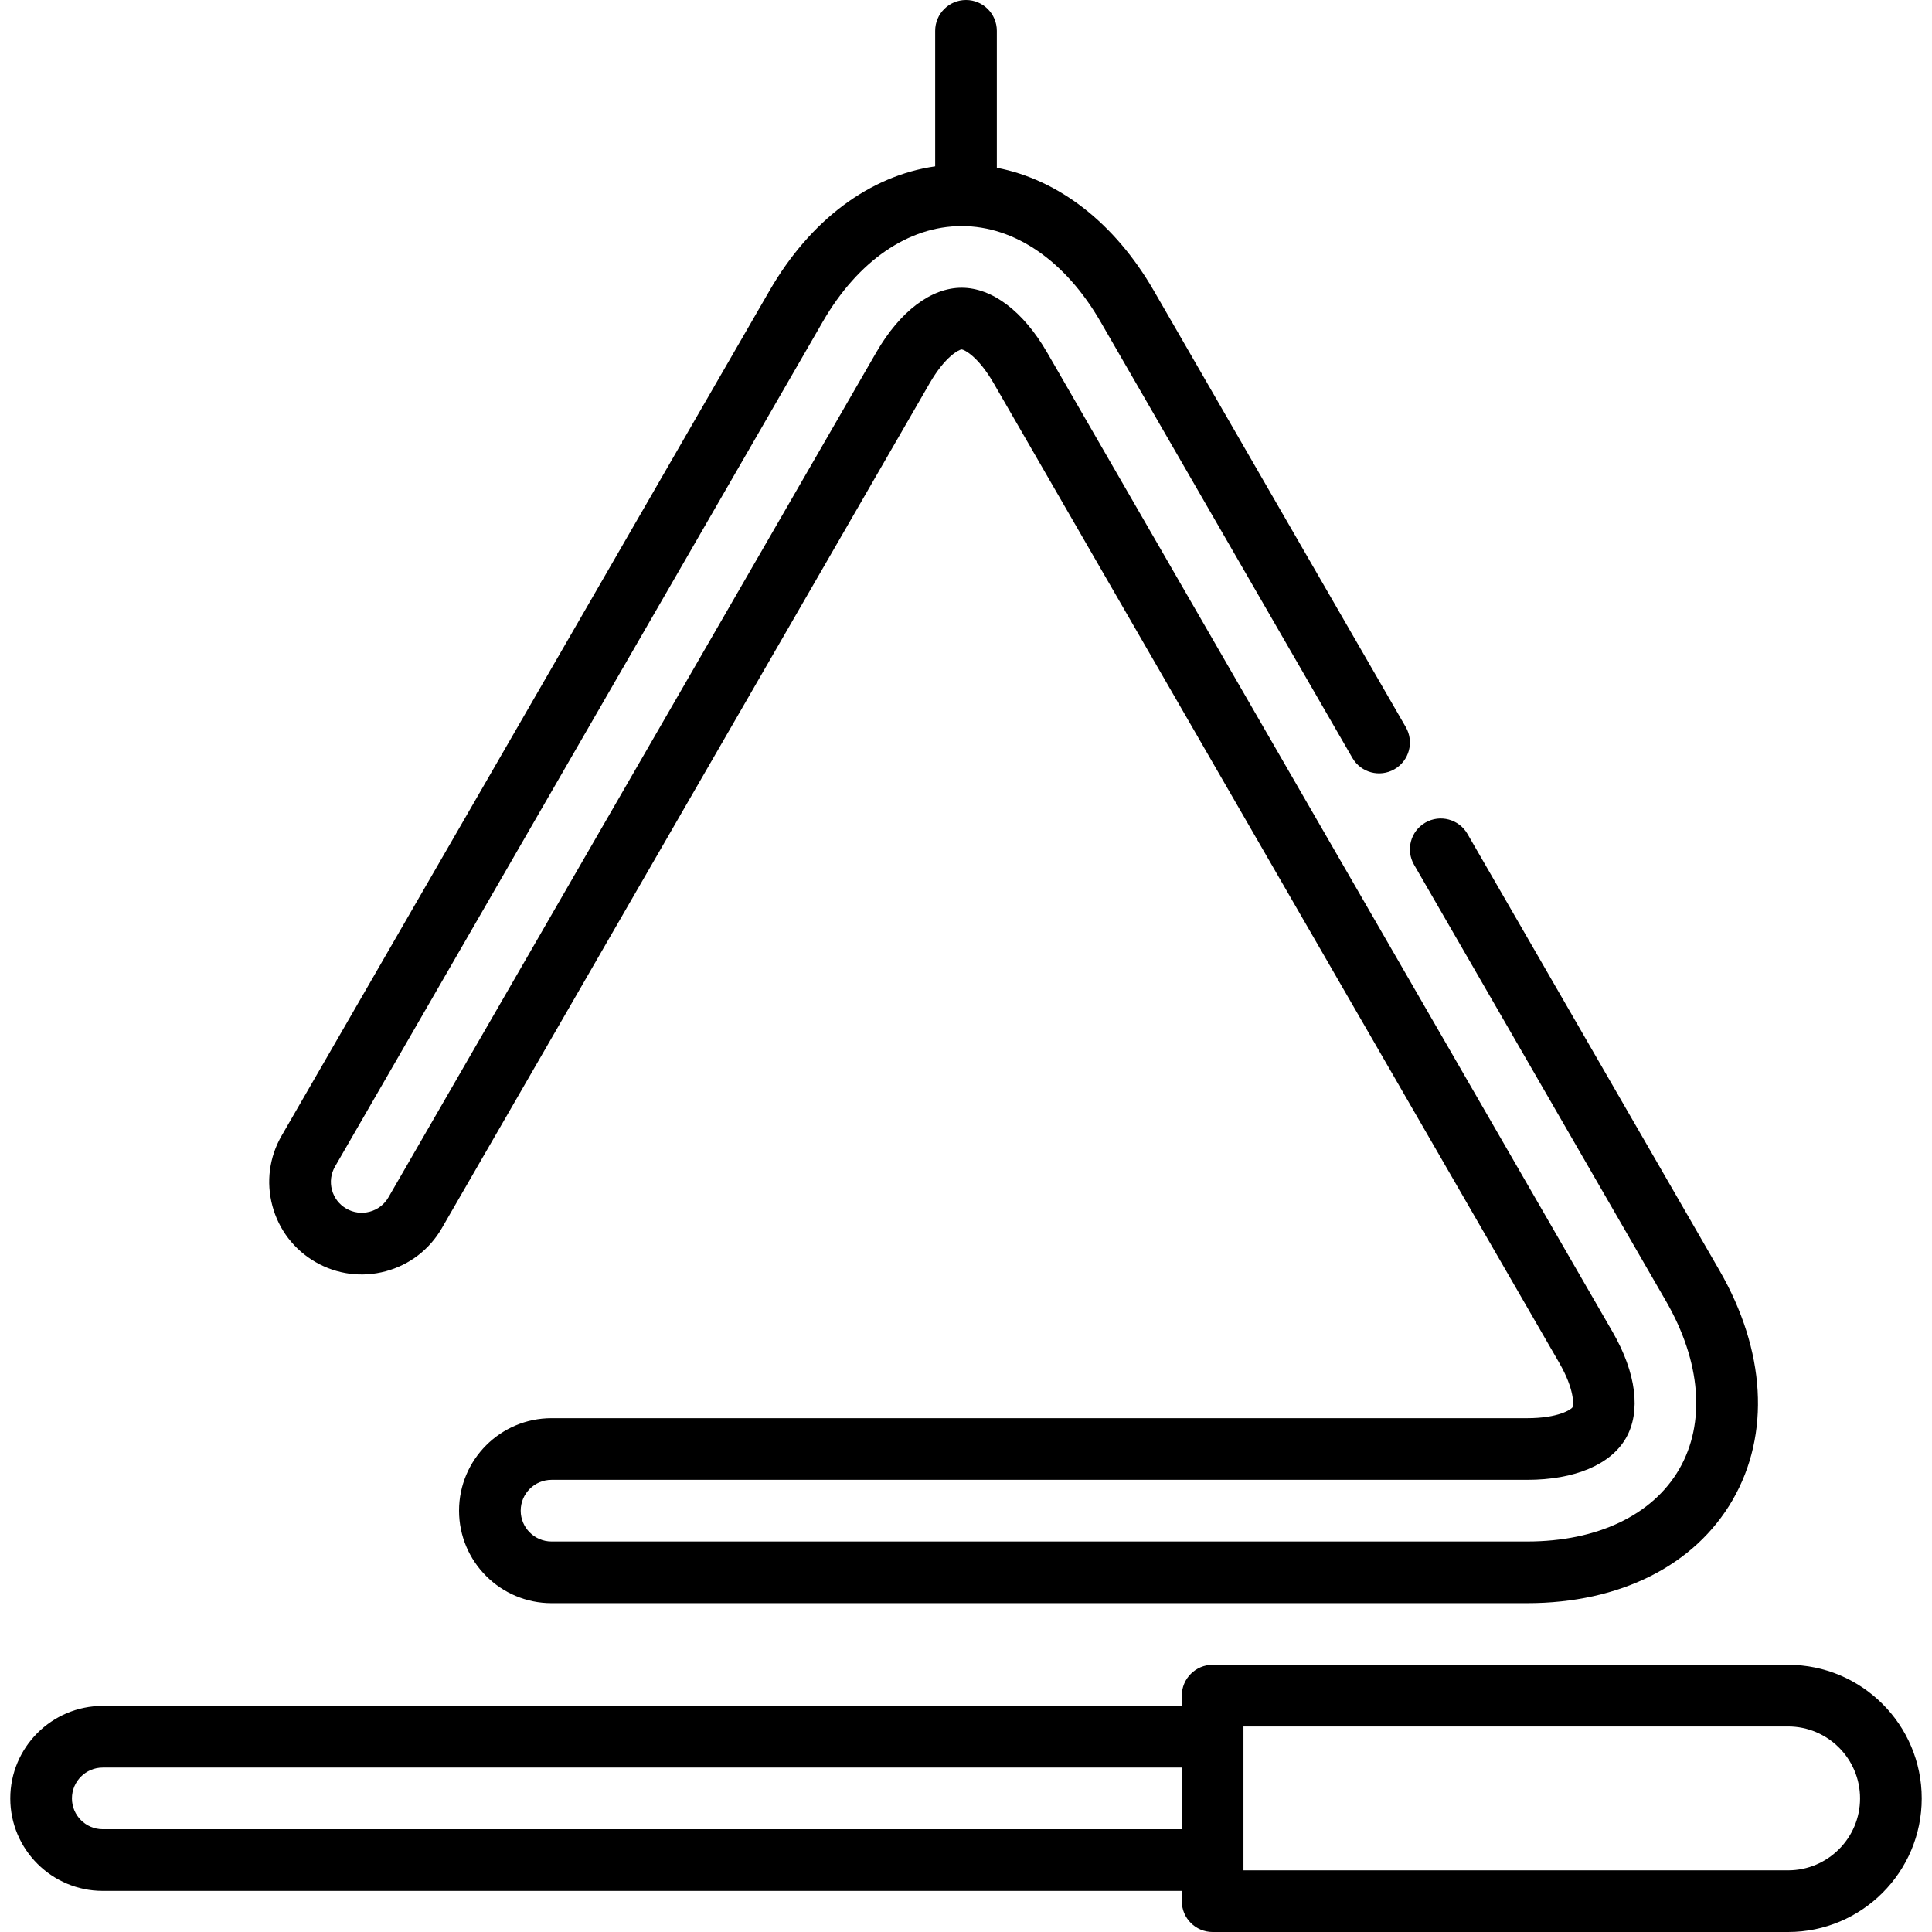
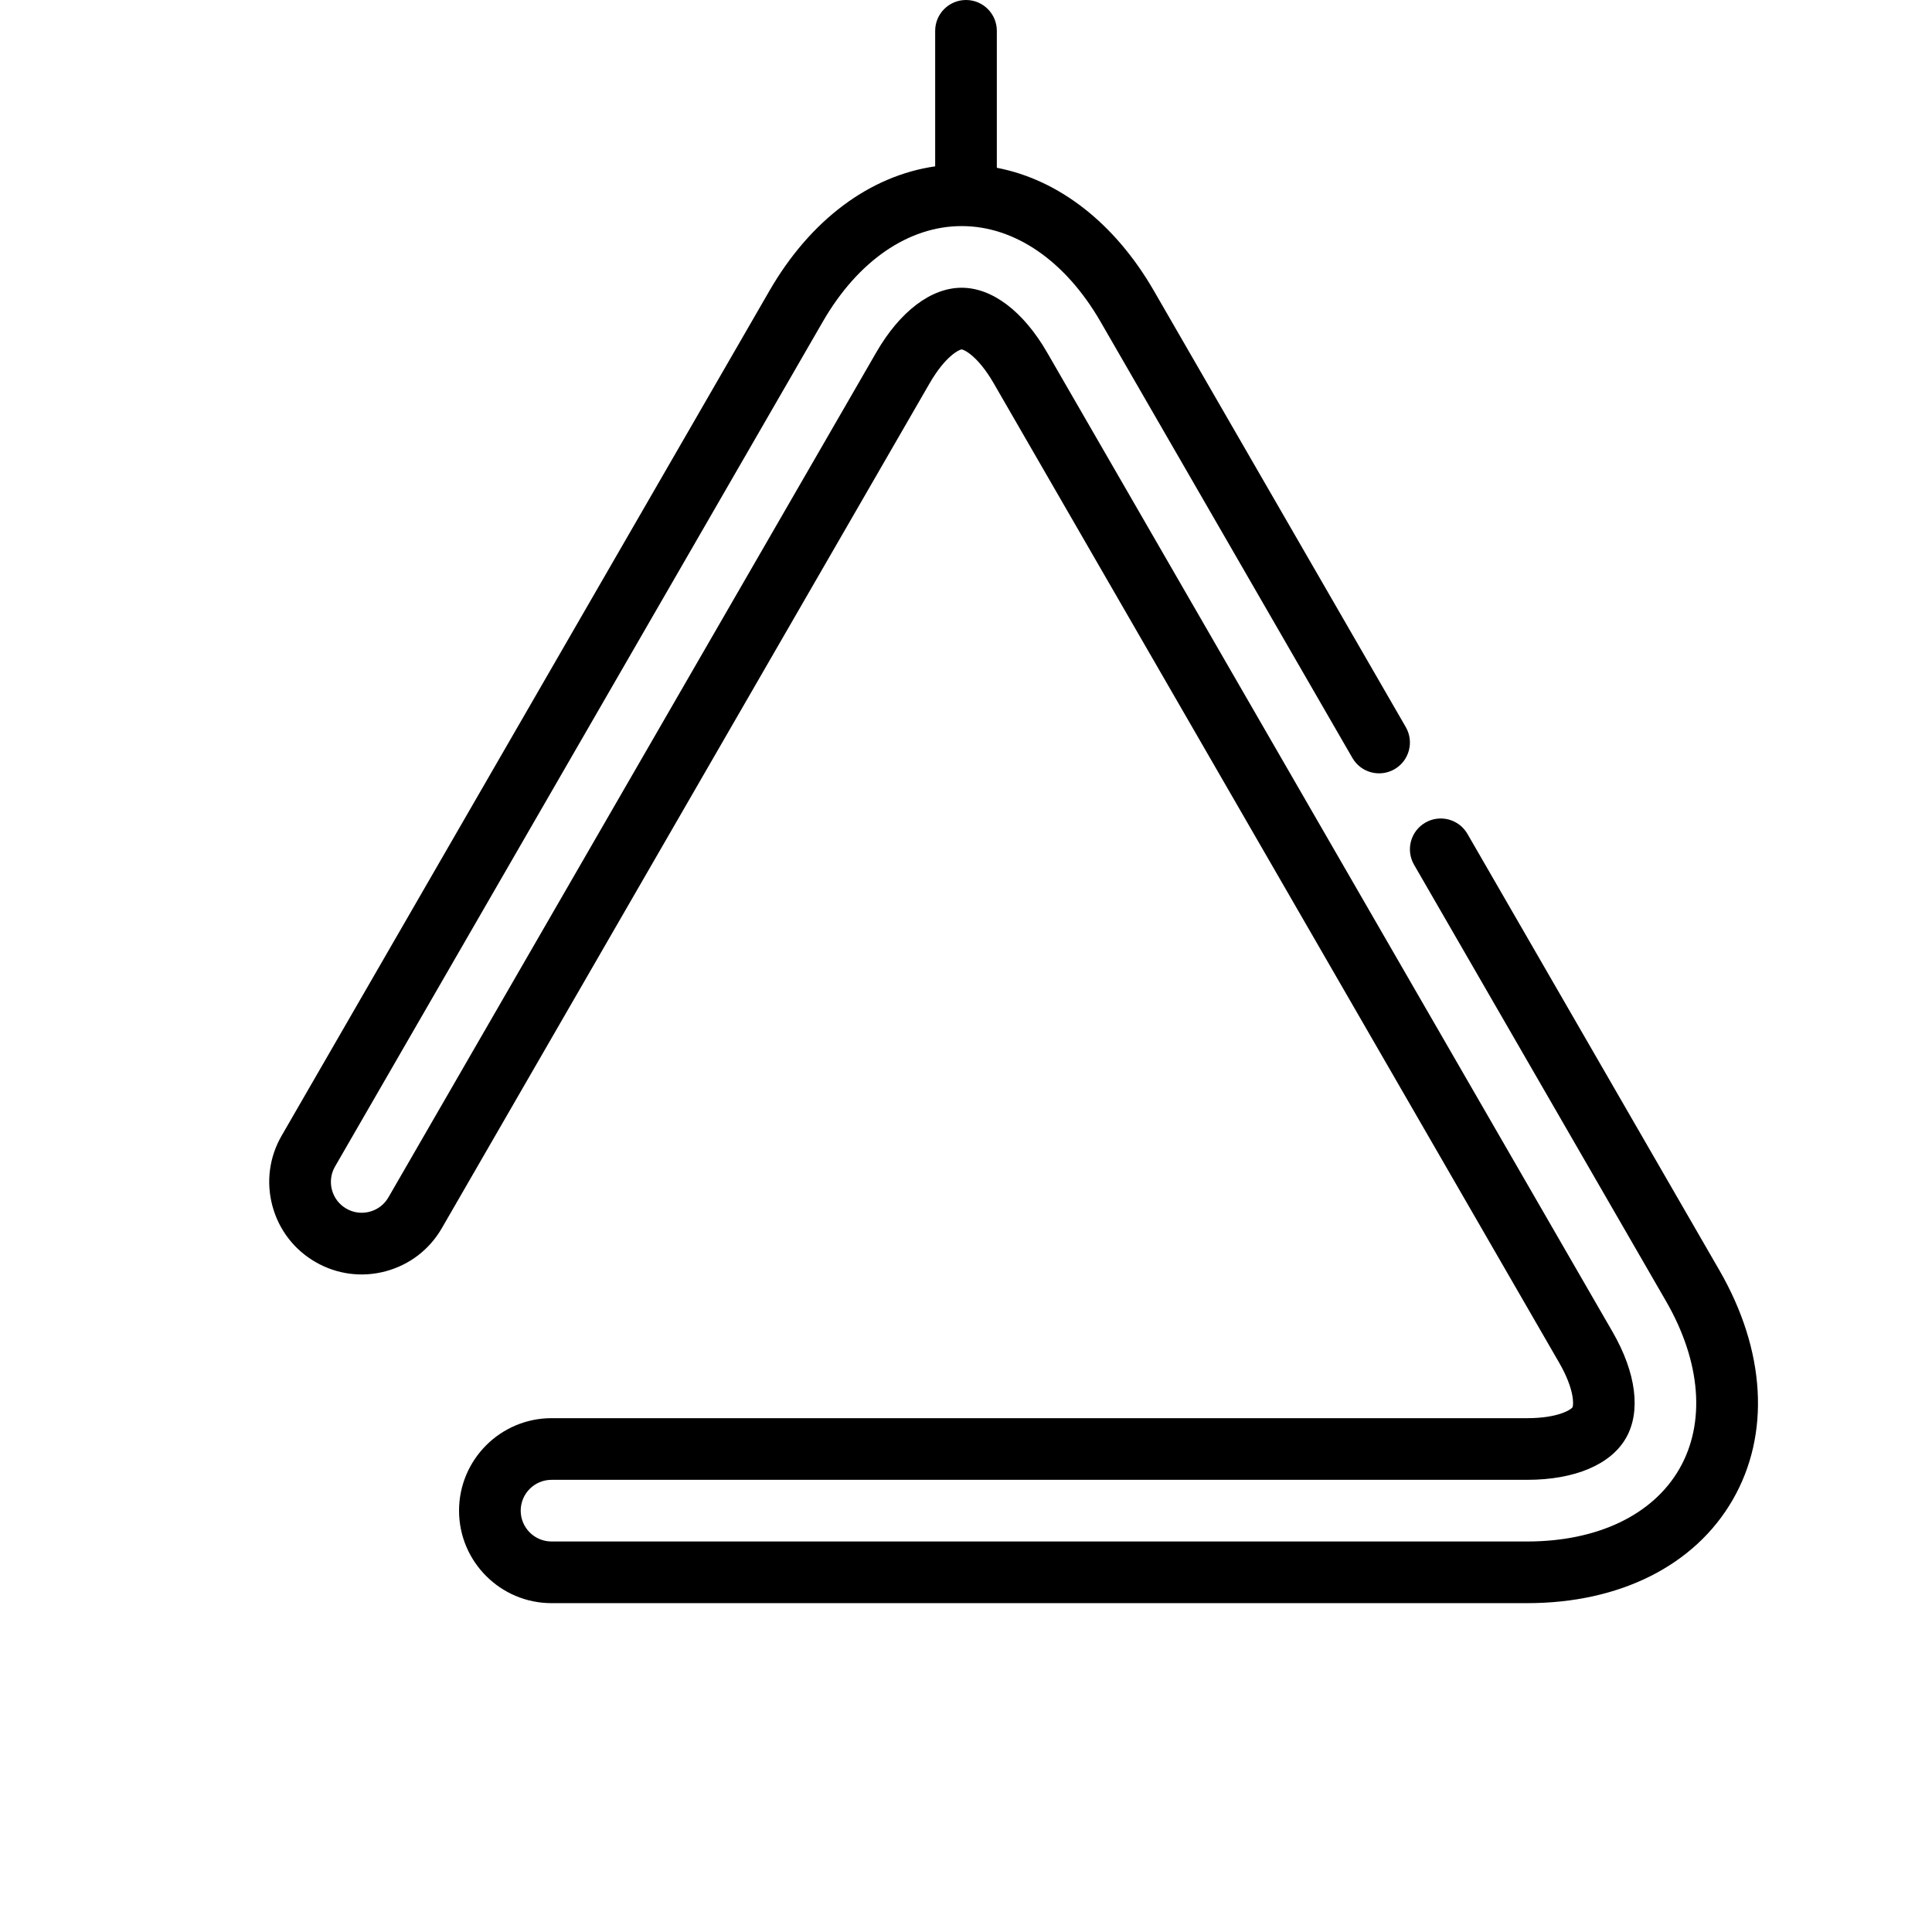
<svg xmlns="http://www.w3.org/2000/svg" fill="#000000" height="800px" width="800px" version="1.1" id="Layer_1" viewBox="0 0 470 470" xml:space="preserve">
  <g>
    <g>
      <g>
        <path d="M76.749,307.015c5.205,3.006,11.271,3.803,17.073,2.248c5.806-1.556,10.657-5.278,13.663-10.483l118.67-205.542     c3.804-6.588,7.174-8.193,7.775-8.237c0.631,0.045,4.001,1.651,7.804,8.237L379.3,331.509c3.803,6.587,3.508,10.309,3.245,10.853     c-0.354,0.523-3.431,2.639-11.035,2.639H134.172c-12.406,0-22.5,10.094-22.5,22.5s10.094,22.5,22.5,22.5h237.339     c22.556,0,40.78-9.158,50-25.127c9.22-15.969,8.039-36.331-3.239-55.864l-61.283-106.146c-2.07-3.588-6.659-4.814-10.245-2.745     c-3.587,2.071-4.816,6.658-2.745,10.245l61.283,106.146c8.526,14.768,9.707,29.662,3.239,40.864     C402.053,368.576,388.563,375,371.511,375H134.172c-4.136,0-7.5-3.364-7.5-7.5s3.364-7.5,7.5-7.5h237.339     c11.55,0,20.305-3.691,24.019-10.127c3.716-6.436,2.536-15.862-3.238-25.864L254.725,85.737C248.95,75.736,241.376,70,233.945,70     c-7.432,0-15.006,5.736-20.78,15.737L94.495,291.278c-1.002,1.735-2.619,2.977-4.555,3.495c-1.938,0.521-3.956,0.251-5.691-0.749     c-1.734-1.002-2.976-2.619-3.494-4.554s-0.252-3.956,0.75-5.691l118.67-205.542C208.7,63.47,221.009,55,233.945,55     c12.936,0,25.244,8.47,33.77,23.237l61.283,106.146c2.07,3.588,6.659,4.815,10.245,2.745c3.587-2.071,4.816-6.658,2.745-10.245     L280.705,70.737c-9.508-16.471-23.117-27.019-38.205-29.921V7.5c0-4.143-3.357-7.5-7.5-7.5s-7.5,3.357-7.5,7.5v32.967     c-15.927,2.292-30.366,13.036-40.315,30.271L68.515,276.279c-3.005,5.205-3.804,11.269-2.248,17.073     C67.822,299.158,71.545,304.011,76.749,307.015z" />
-         <path d="M435,405H295c-4.143,0-7.5,3.357-7.5,7.5v2.5H25c-12.406,0-22.5,10.094-22.5,22.5S12.594,460,25,460h262.5v2.5     c0,4.143,3.357,7.5,7.5,7.5h140c17.921,0,32.5-14.579,32.5-32.5C467.5,419.579,452.921,405,435,405z M287.5,445H25     c-4.136,0-7.5-3.364-7.5-7.5s3.364-7.5,7.5-7.5h262.5V445z M435,455H302.5v-35H435c9.649,0,17.5,7.851,17.5,17.5     S444.649,455,435,455z" />
      </g>
    </g>
  </g>
</svg>